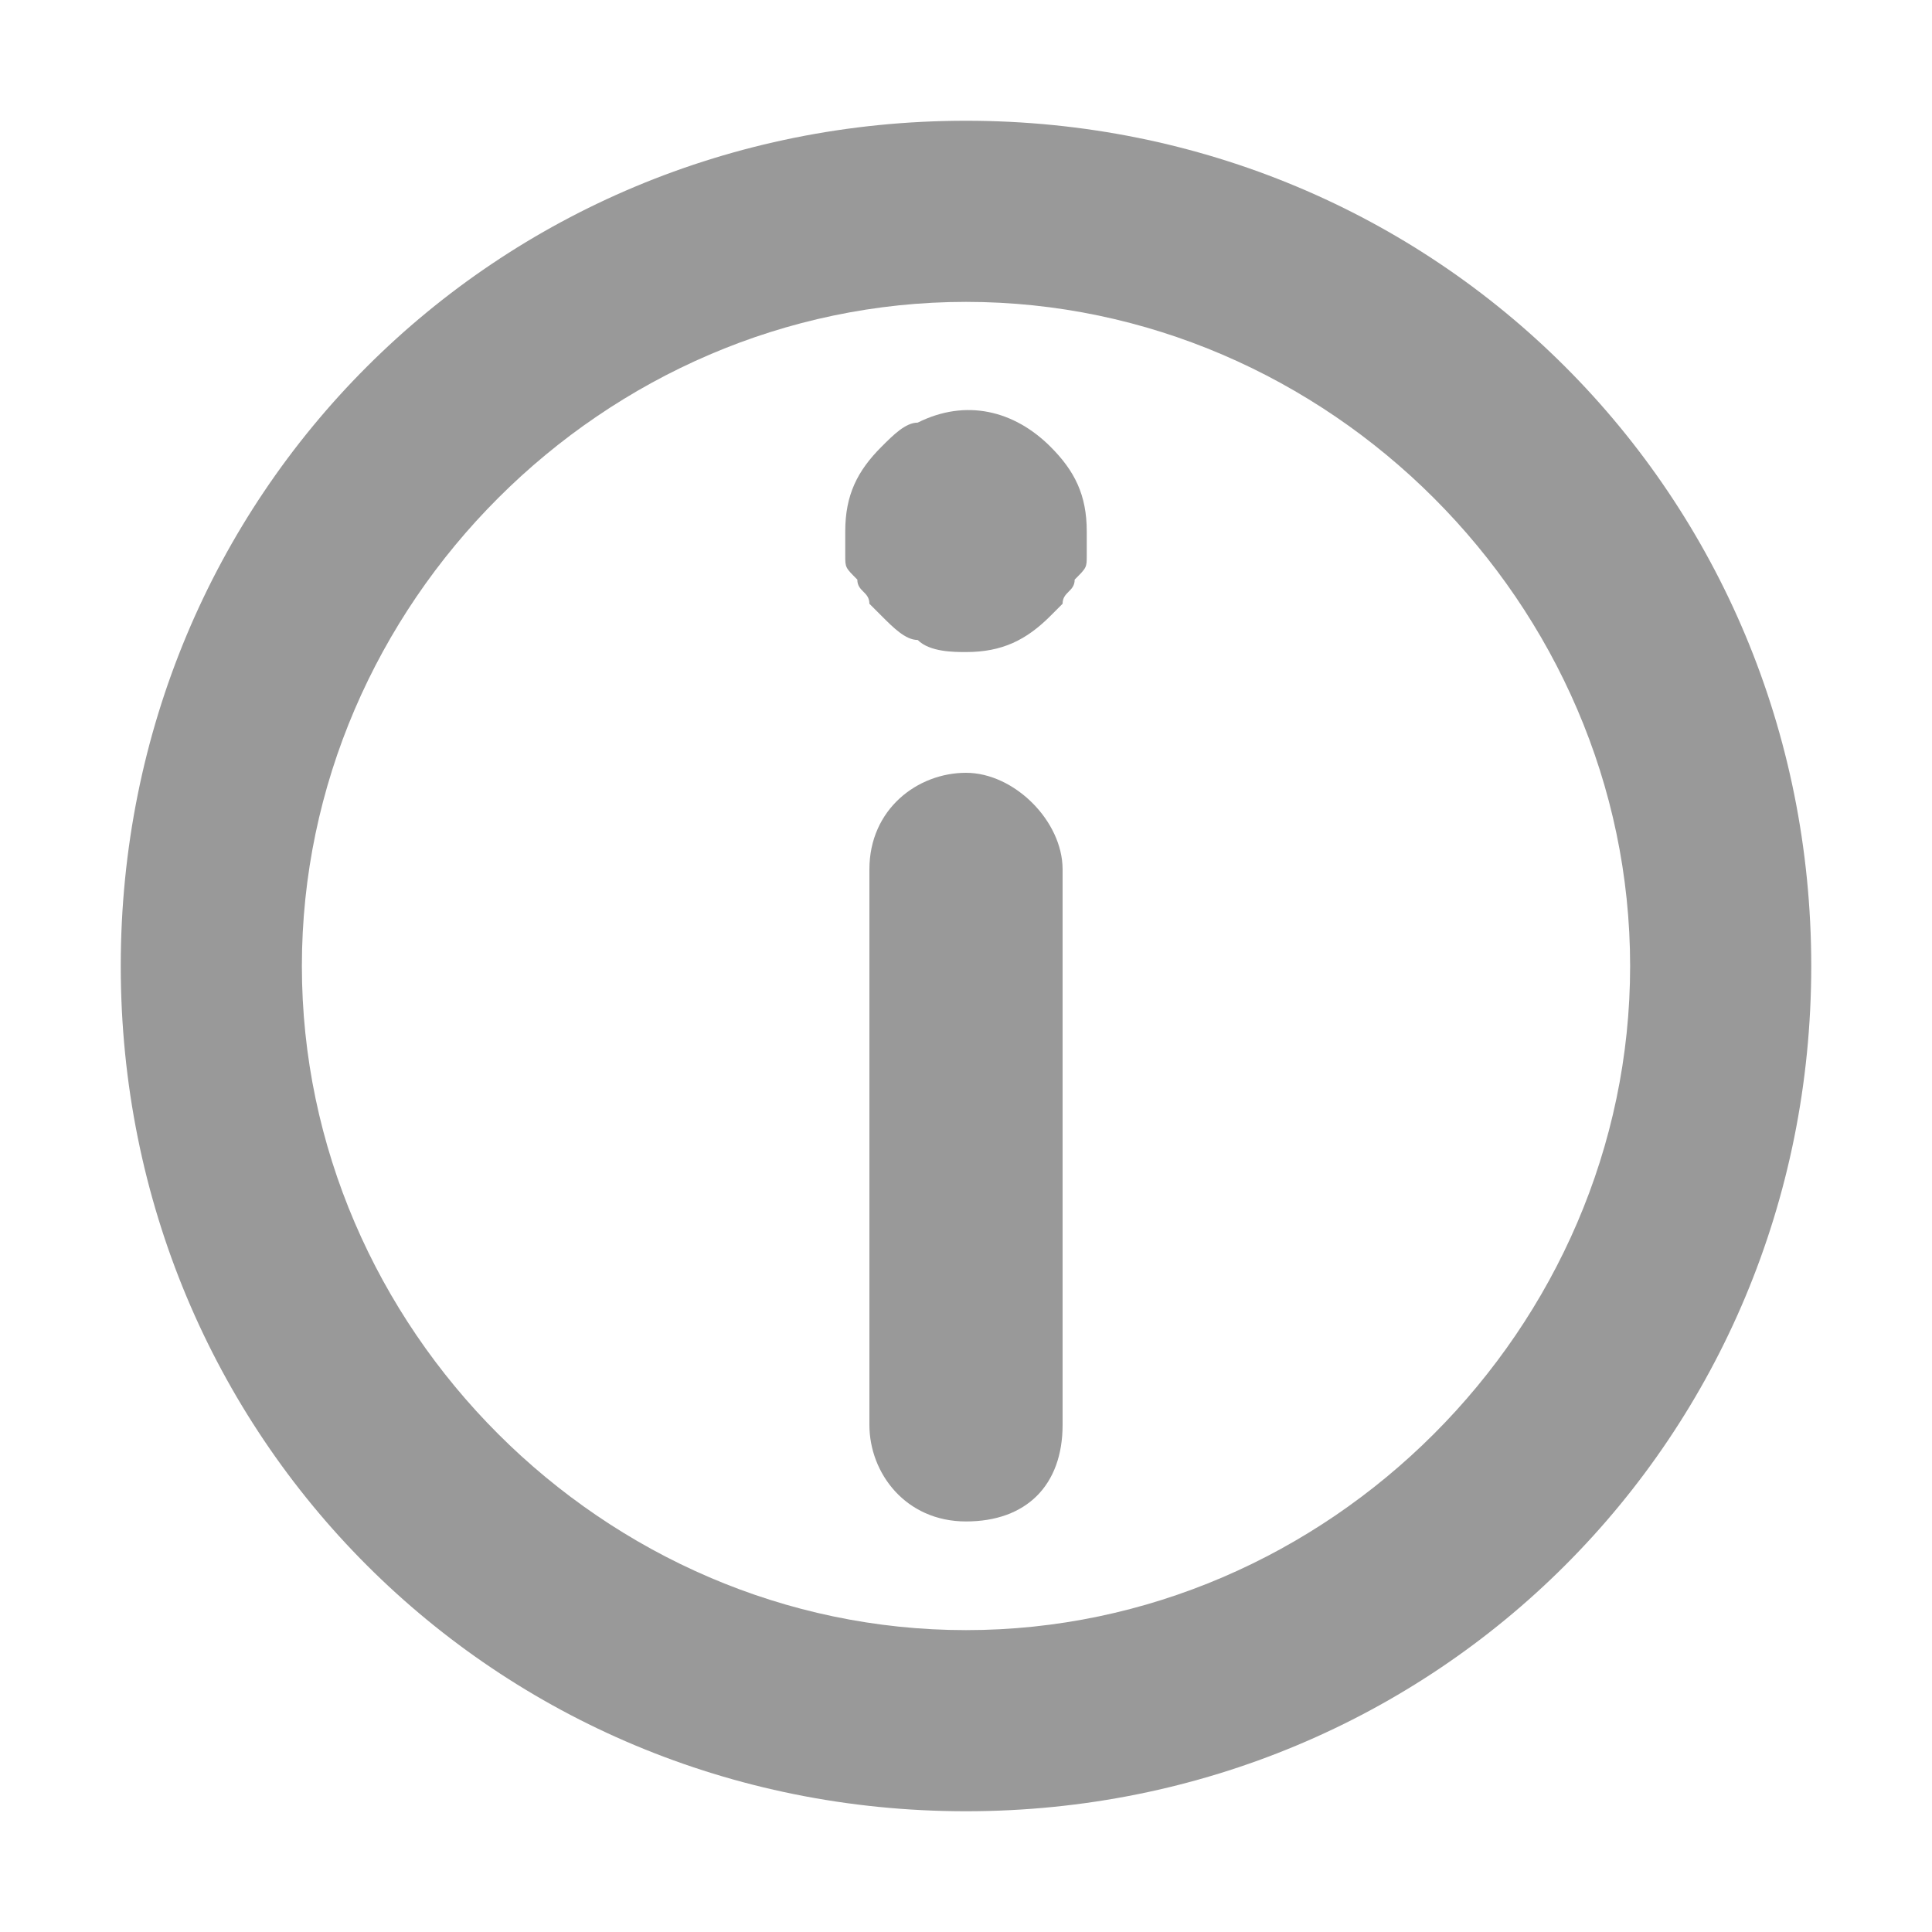
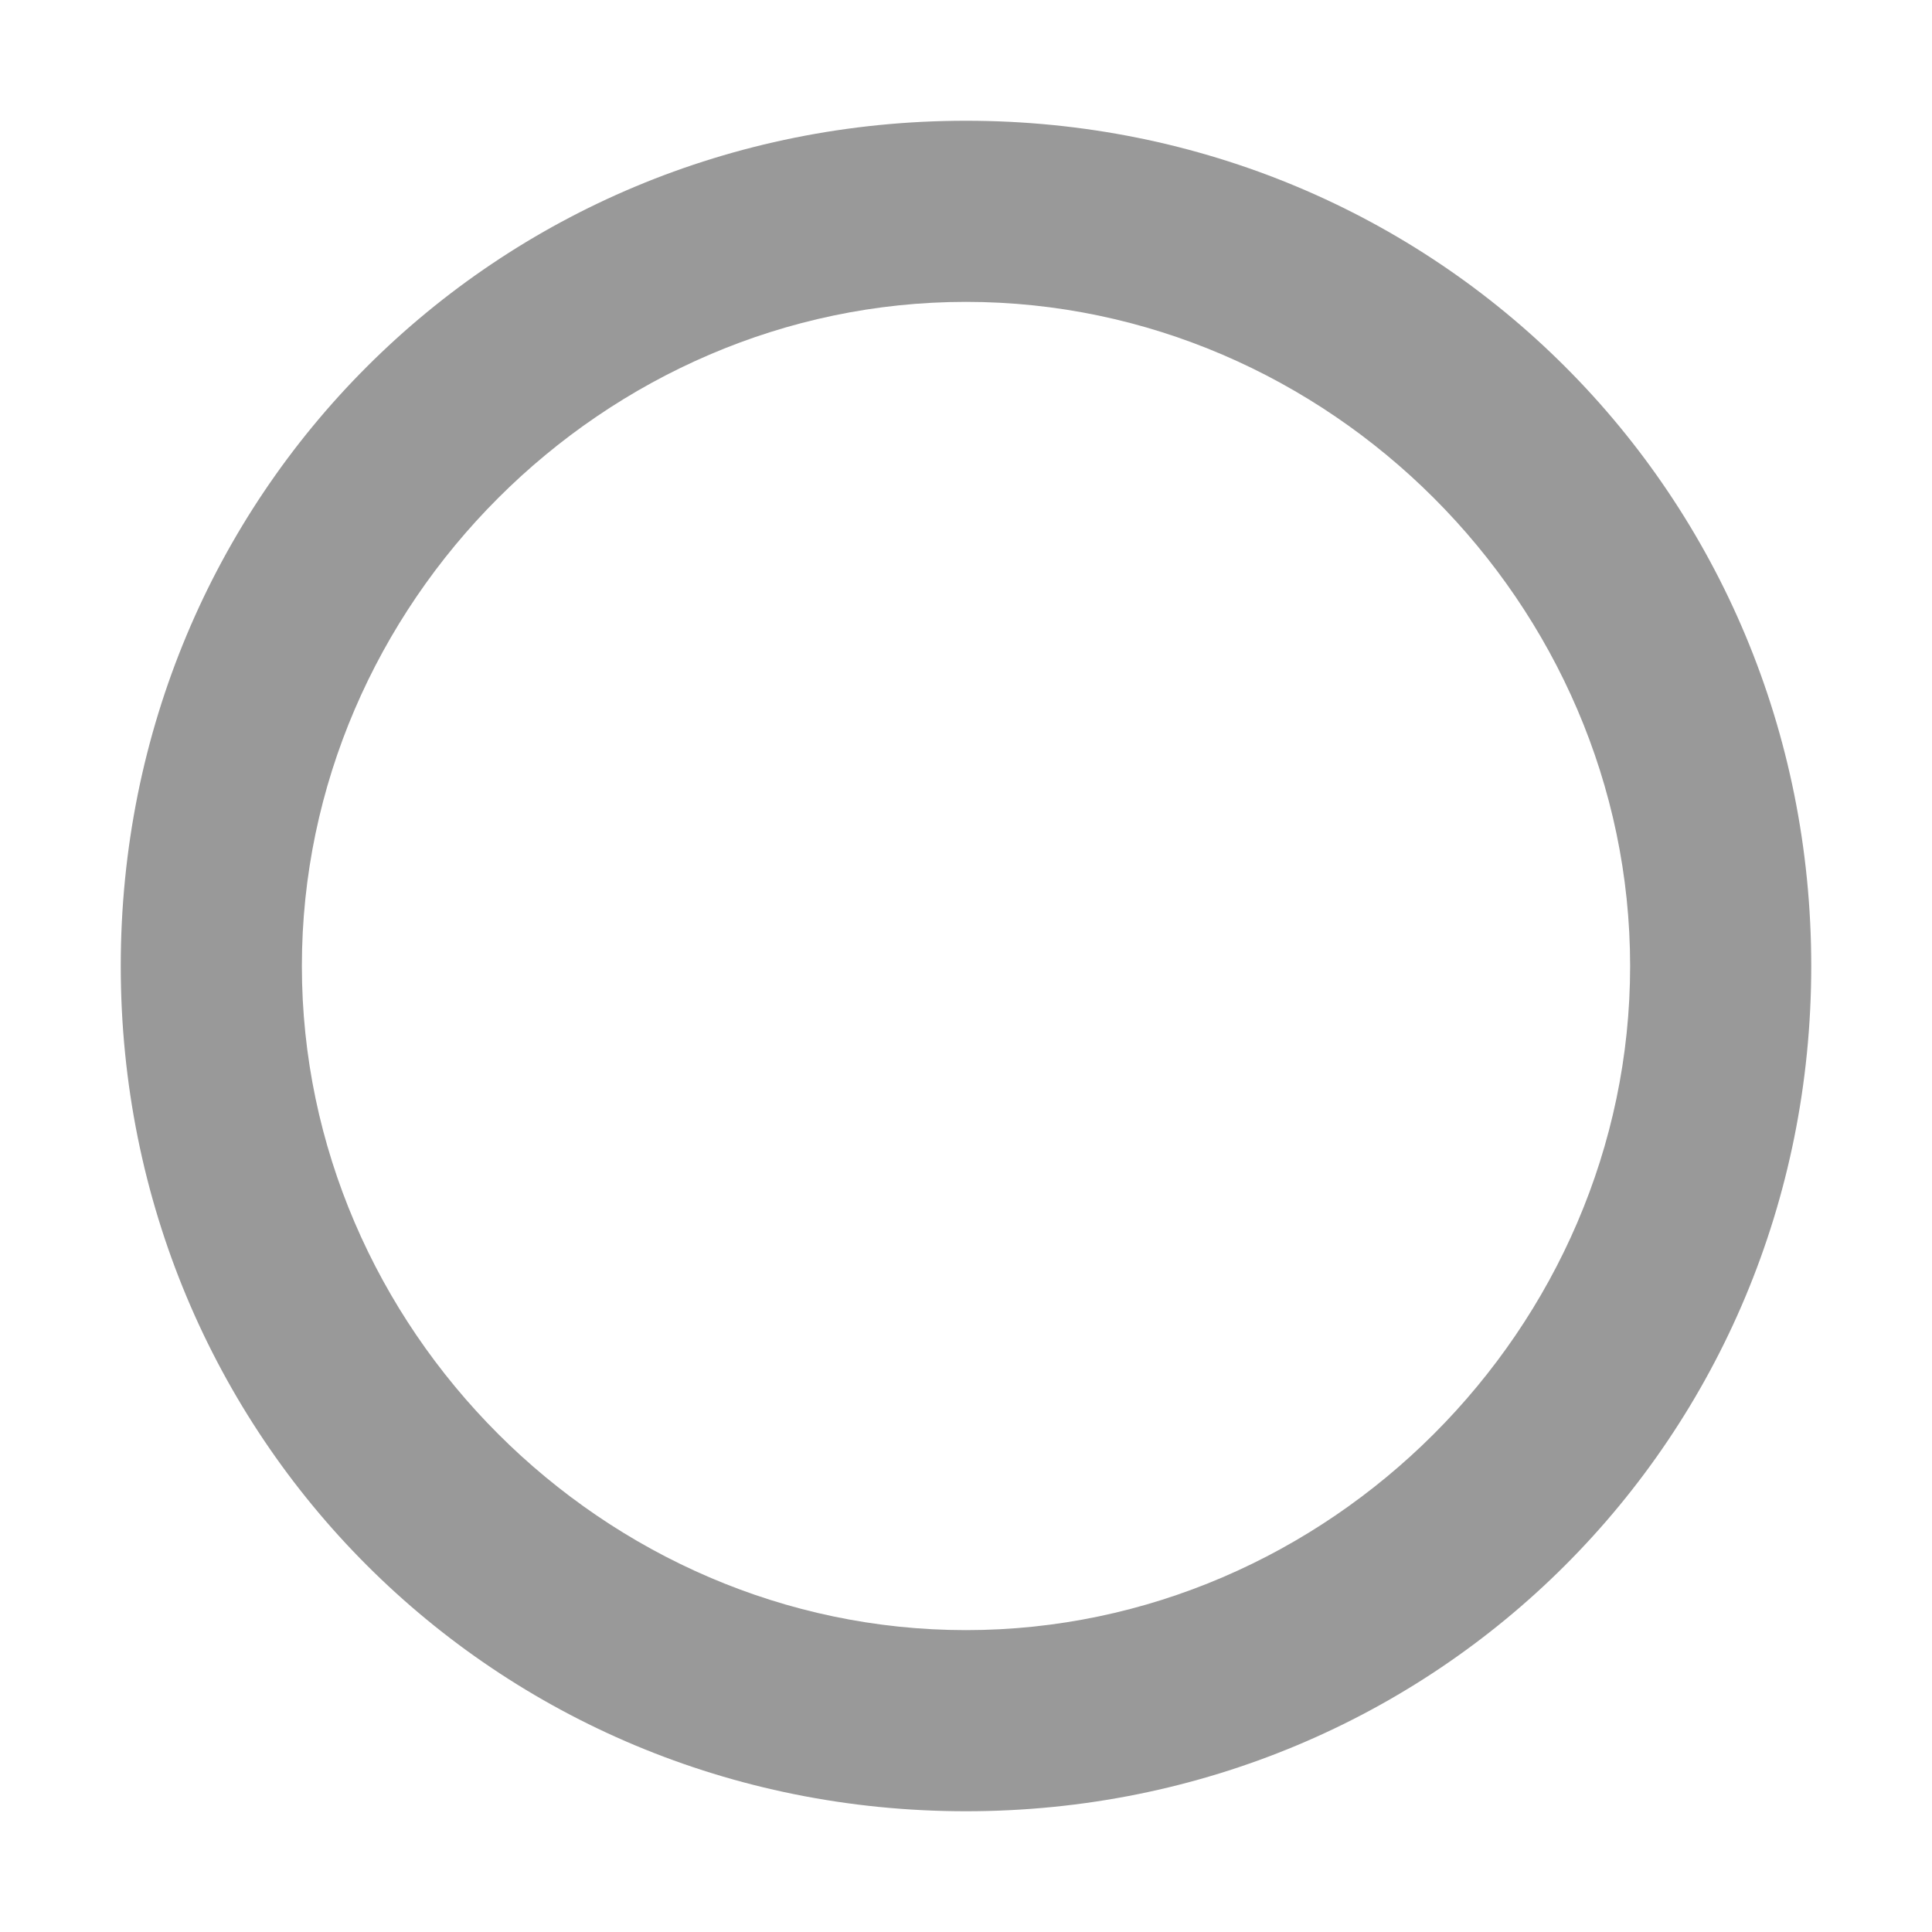
<svg xmlns="http://www.w3.org/2000/svg" version="1.0" id="Layer_1" x="0px" y="0px" viewBox="0 0 16 16" style="enable-background:new 0 0 16 16;" xml:space="preserve">
  <style type="text/css">
	.st0{fill:none;}
	.st1{fill:#999999;}
</style>
  <g id="Group_210" transform="translate(-177 -913)">
    <g id="Path_678" transform="translate(177 913)">
      <g>
        <path class="st0" d="M8,15c-3.9,0-7-3.1-7-7s3.1-7,7-7s7,3.1,7,7S11.9,15,8,15z" />
      </g>
      <g>
        <path class="st1" d="M8,13.5c3,0,5.5-2.5,5.5-5.5S11,2.5,8,2.5S2.5,5,2.5,8S5,13.5,8,13.5 M8,15c-3.9,0-7-3.1-7-7s3.1-7,7-7     s7,3.1,7,7S11.9,15,8,15z" />
      </g>
    </g>
  </g>
  <g>
-     <path class="st1" d="M8,6.4c-0.4,0-0.8,0.3-0.8,0.8v4.6c0,0.4,0.3,0.8,0.8,0.8s0.8-0.3,0.8-0.8V7.2C8.8,6.8,8.4,6.4,8,6.4z" />
-     <path class="st1" d="M8.7,3.7C8.4,3.4,8,3.3,7.6,3.5c-0.1,0-0.2,0.1-0.3,0.2C7.1,3.9,7,4.1,7,4.4c0,0.1,0,0.1,0,0.2   c0,0.1,0,0.1,0.1,0.2c0,0.1,0.1,0.1,0.1,0.2c0,0,0.1,0.1,0.1,0.1c0.1,0.1,0.2,0.2,0.3,0.2C7.7,5.4,7.9,5.4,8,5.4   c0.3,0,0.5-0.1,0.7-0.3c0,0,0.1-0.1,0.1-0.1c0-0.1,0.1-0.1,0.1-0.2C9,4.7,9,4.7,9,4.6c0-0.1,0-0.1,0-0.2C9,4.1,8.9,3.9,8.7,3.7z" />
-   </g>
+     </g>
</svg>